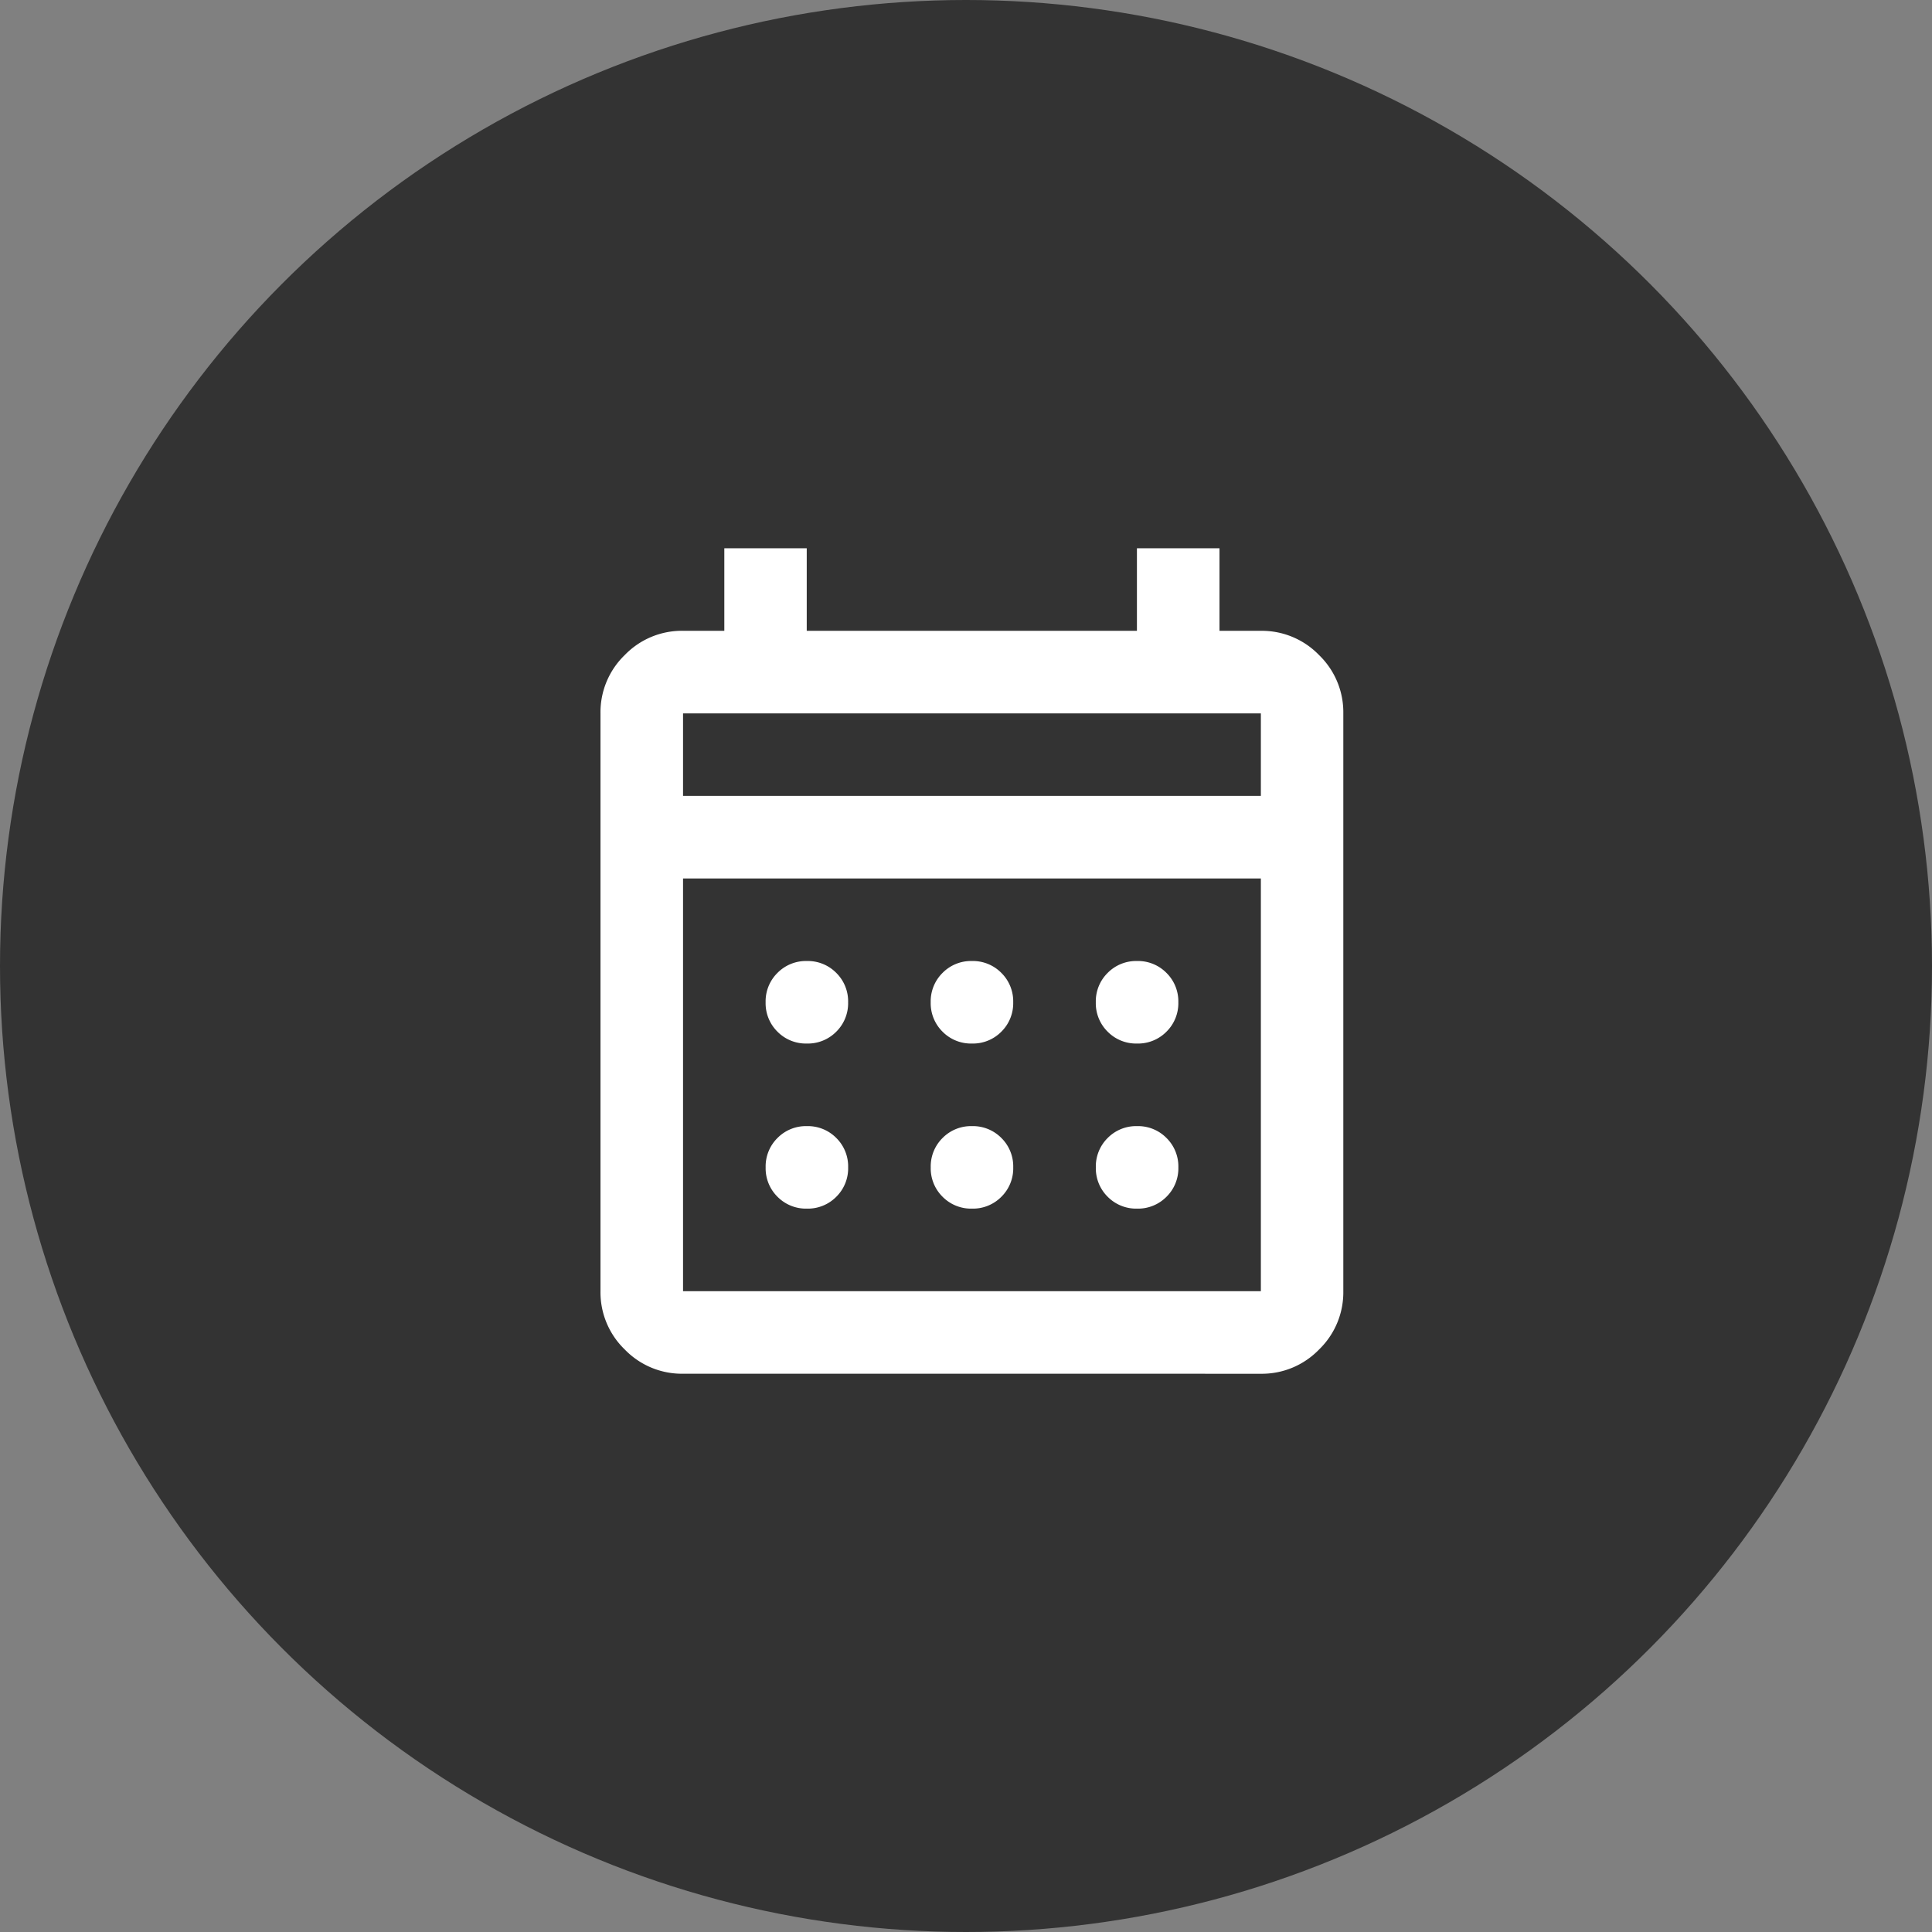
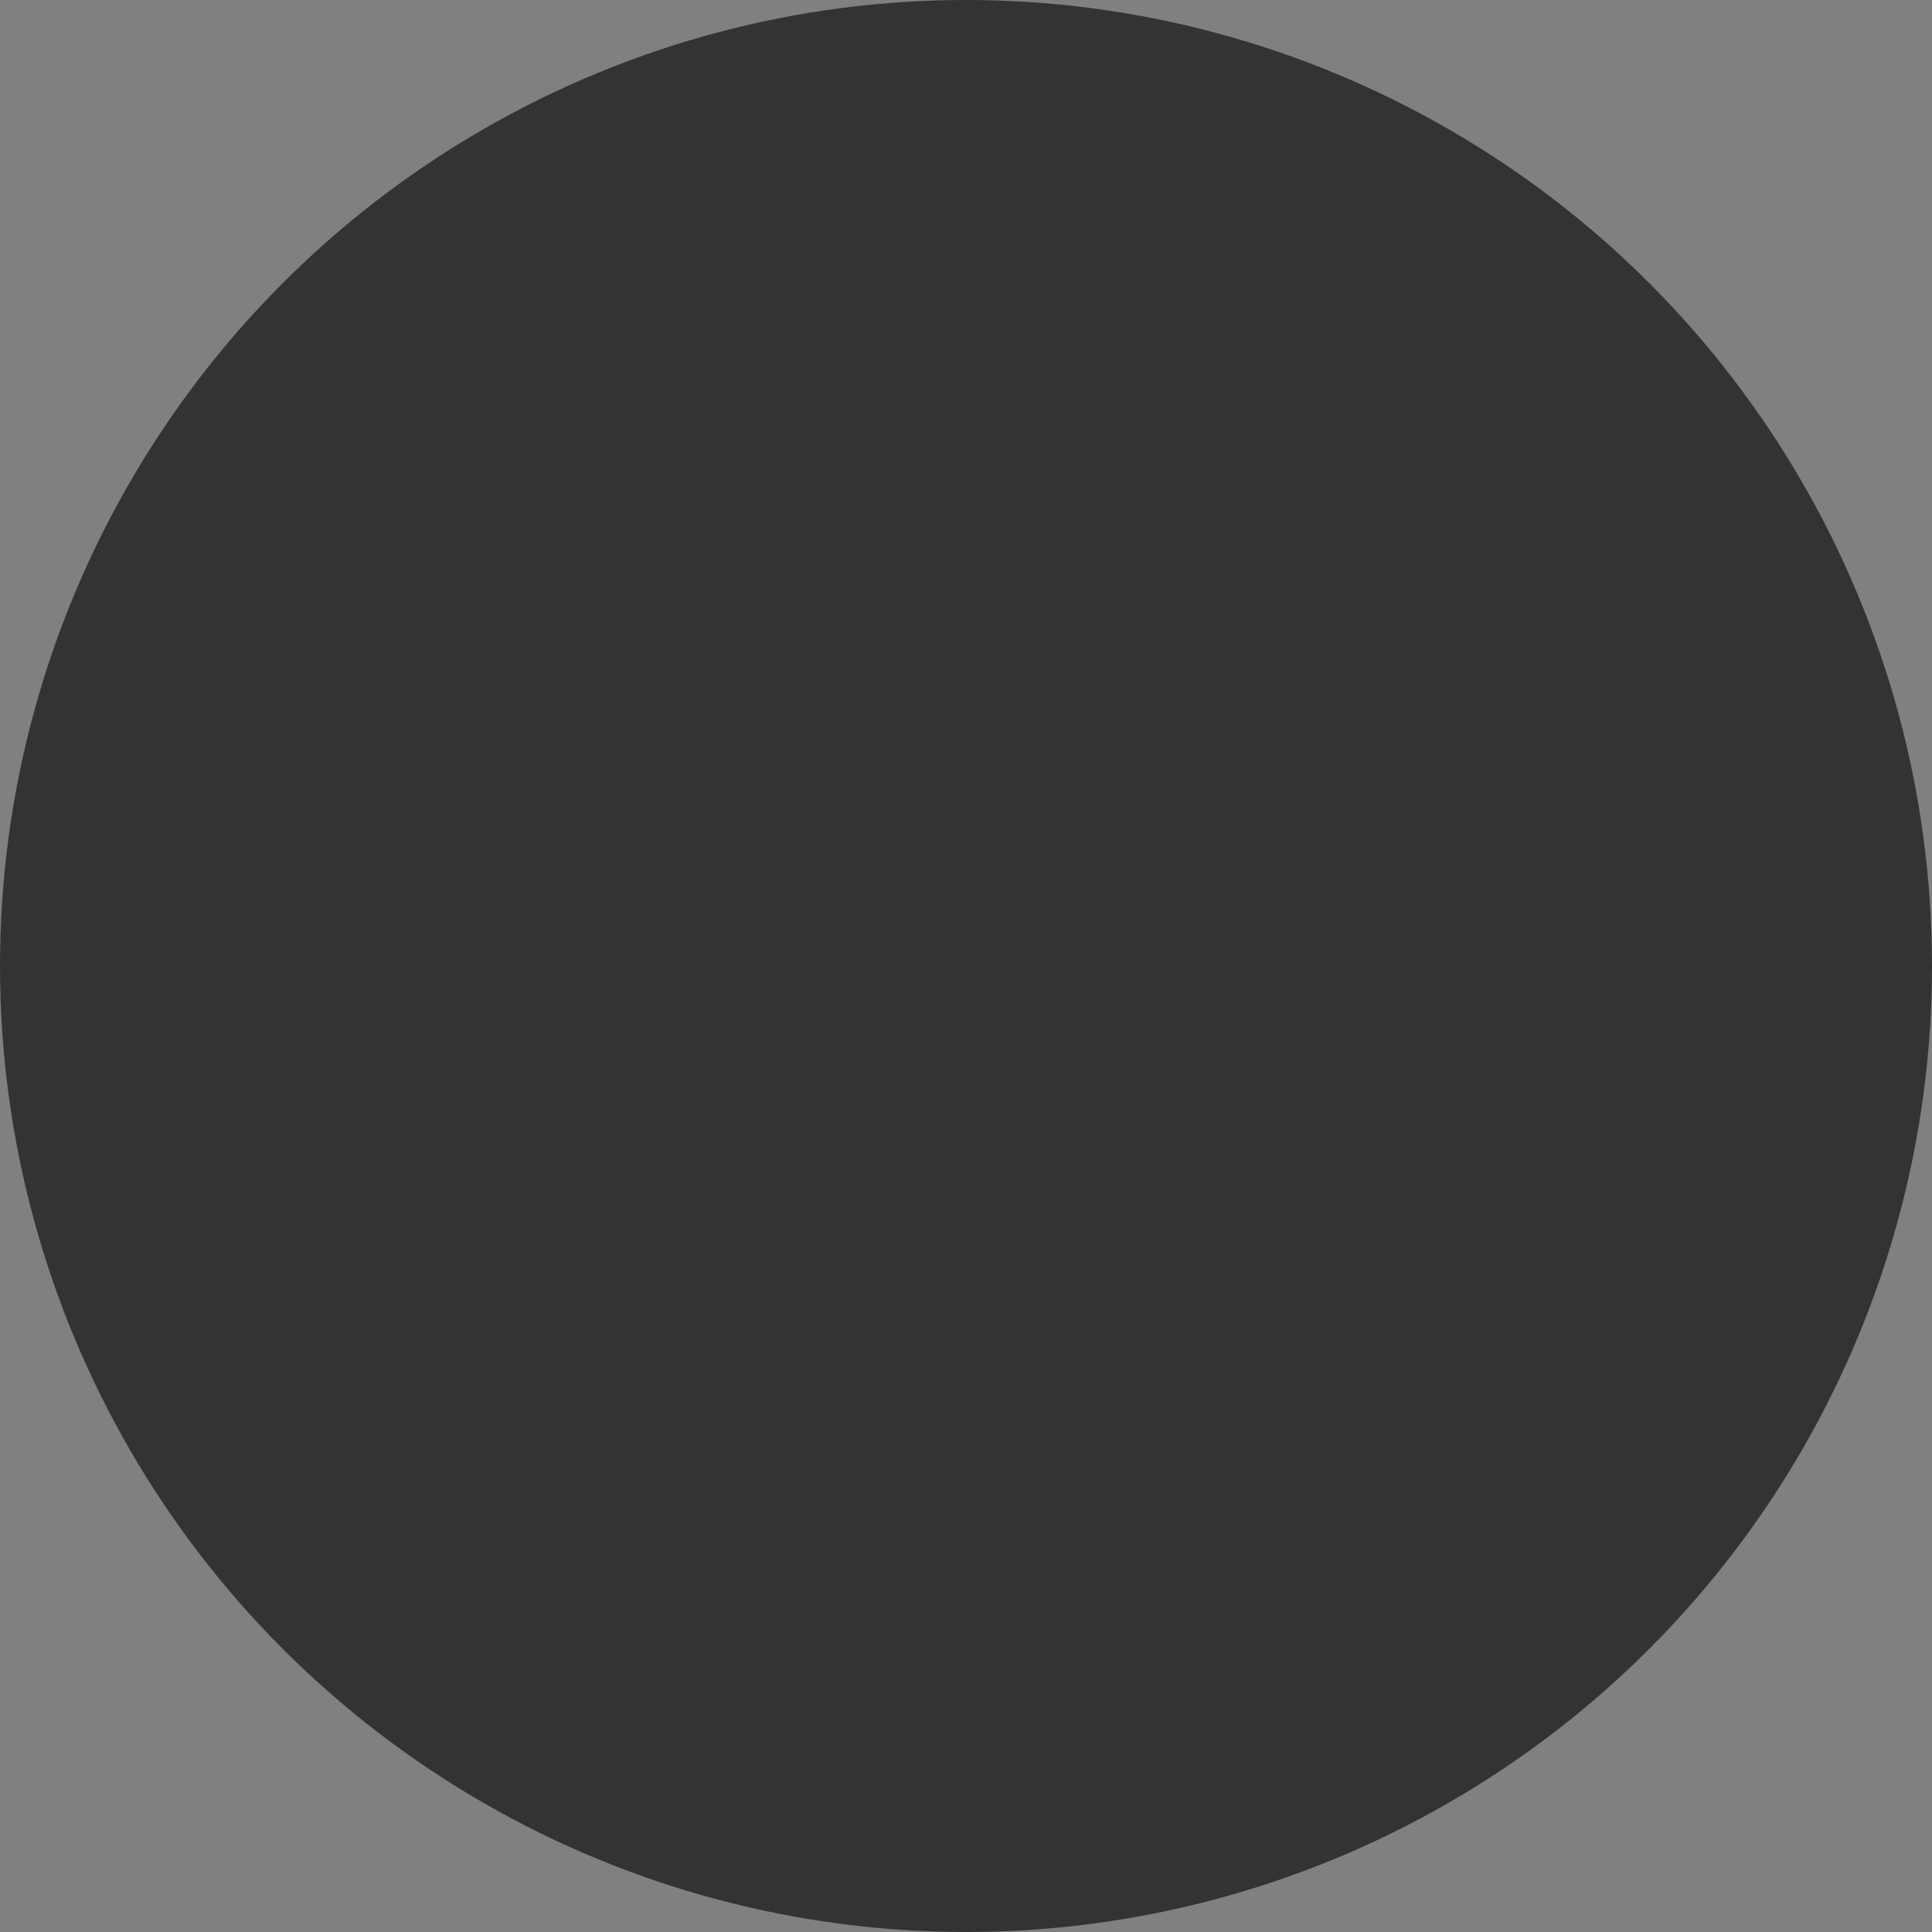
<svg xmlns="http://www.w3.org/2000/svg" width="74" height="74" viewBox="0 0 74 74">
  <rect x="0" y="0" width="74" height="74" fill="#808080" stroke="none" />
  <g id="グループ_676" data-name="グループ 676" transform="translate(-328 -104)">
    <circle id="楕円形_15" data-name="楕円形 15" cx="37" cy="37" r="37" transform="translate(328 104)" fill="#333" />
-     <path id="calendar_month_FILL0_wght400_GRAD0_opsz24" d="M123.162-848.383a3.044,3.044,0,0,1-2.233-.929,3.044,3.044,0,0,1-.929-2.233v-22.132a3.044,3.044,0,0,1,.929-2.233,3.044,3.044,0,0,1,2.233-.929h1.581V-880H127.9v3.162h12.647V-880h3.162v3.162h1.581a3.044,3.044,0,0,1,2.233.929,3.044,3.044,0,0,1,.929,2.233v22.132a3.045,3.045,0,0,1-.929,2.233,3.044,3.044,0,0,1-2.233.929Zm0-3.162h22.132v-15.808H123.162Zm0-18.97h22.132v-3.161H123.162Zm0,0v0Zm11.066,9.485a1.53,1.53,0,0,1-1.126-.454,1.53,1.53,0,0,1-.454-1.126,1.529,1.529,0,0,1,.454-1.126,1.529,1.529,0,0,1,1.126-.455,1.529,1.529,0,0,1,1.126.455,1.529,1.529,0,0,1,.454,1.126,1.53,1.53,0,0,1-.454,1.126A1.53,1.53,0,0,1,134.228-861.03Zm-6.323,0a1.53,1.53,0,0,1-1.126-.454,1.53,1.53,0,0,1-.454-1.126,1.529,1.529,0,0,1,.454-1.126,1.529,1.529,0,0,1,1.126-.455,1.529,1.529,0,0,1,1.126.455,1.529,1.529,0,0,1,.454,1.126,1.53,1.53,0,0,1-.454,1.126A1.53,1.53,0,0,1,127.9-861.03Zm12.647,0a1.53,1.53,0,0,1-1.126-.454,1.53,1.53,0,0,1-.454-1.126,1.529,1.529,0,0,1,.454-1.126,1.529,1.529,0,0,1,1.126-.455,1.529,1.529,0,0,1,1.126.455,1.529,1.529,0,0,1,.455,1.126,1.53,1.53,0,0,1-.455,1.126A1.529,1.529,0,0,1,140.551-861.03Zm-6.323,6.323a1.53,1.53,0,0,1-1.126-.454,1.53,1.53,0,0,1-.454-1.126,1.53,1.53,0,0,1,.454-1.126,1.53,1.53,0,0,1,1.126-.454,1.53,1.53,0,0,1,1.126.454,1.53,1.53,0,0,1,.454,1.126,1.53,1.53,0,0,1-.454,1.126A1.53,1.53,0,0,1,134.228-854.707Zm-6.323,0a1.53,1.53,0,0,1-1.126-.454,1.53,1.53,0,0,1-.454-1.126,1.53,1.53,0,0,1,.454-1.126,1.53,1.53,0,0,1,1.126-.454,1.53,1.53,0,0,1,1.126.454,1.53,1.53,0,0,1,.454,1.126,1.53,1.53,0,0,1-.454,1.126A1.53,1.53,0,0,1,127.9-854.707Zm12.647,0a1.53,1.53,0,0,1-1.126-.454,1.53,1.53,0,0,1-.454-1.126,1.53,1.53,0,0,1,.454-1.126,1.53,1.53,0,0,1,1.126-.454,1.529,1.529,0,0,1,1.126.454,1.53,1.53,0,0,1,.455,1.126,1.529,1.529,0,0,1-.455,1.126A1.529,1.529,0,0,1,140.551-854.707Z" transform="translate(231 1005)" fill="#fff" />
  </g>
</svg>